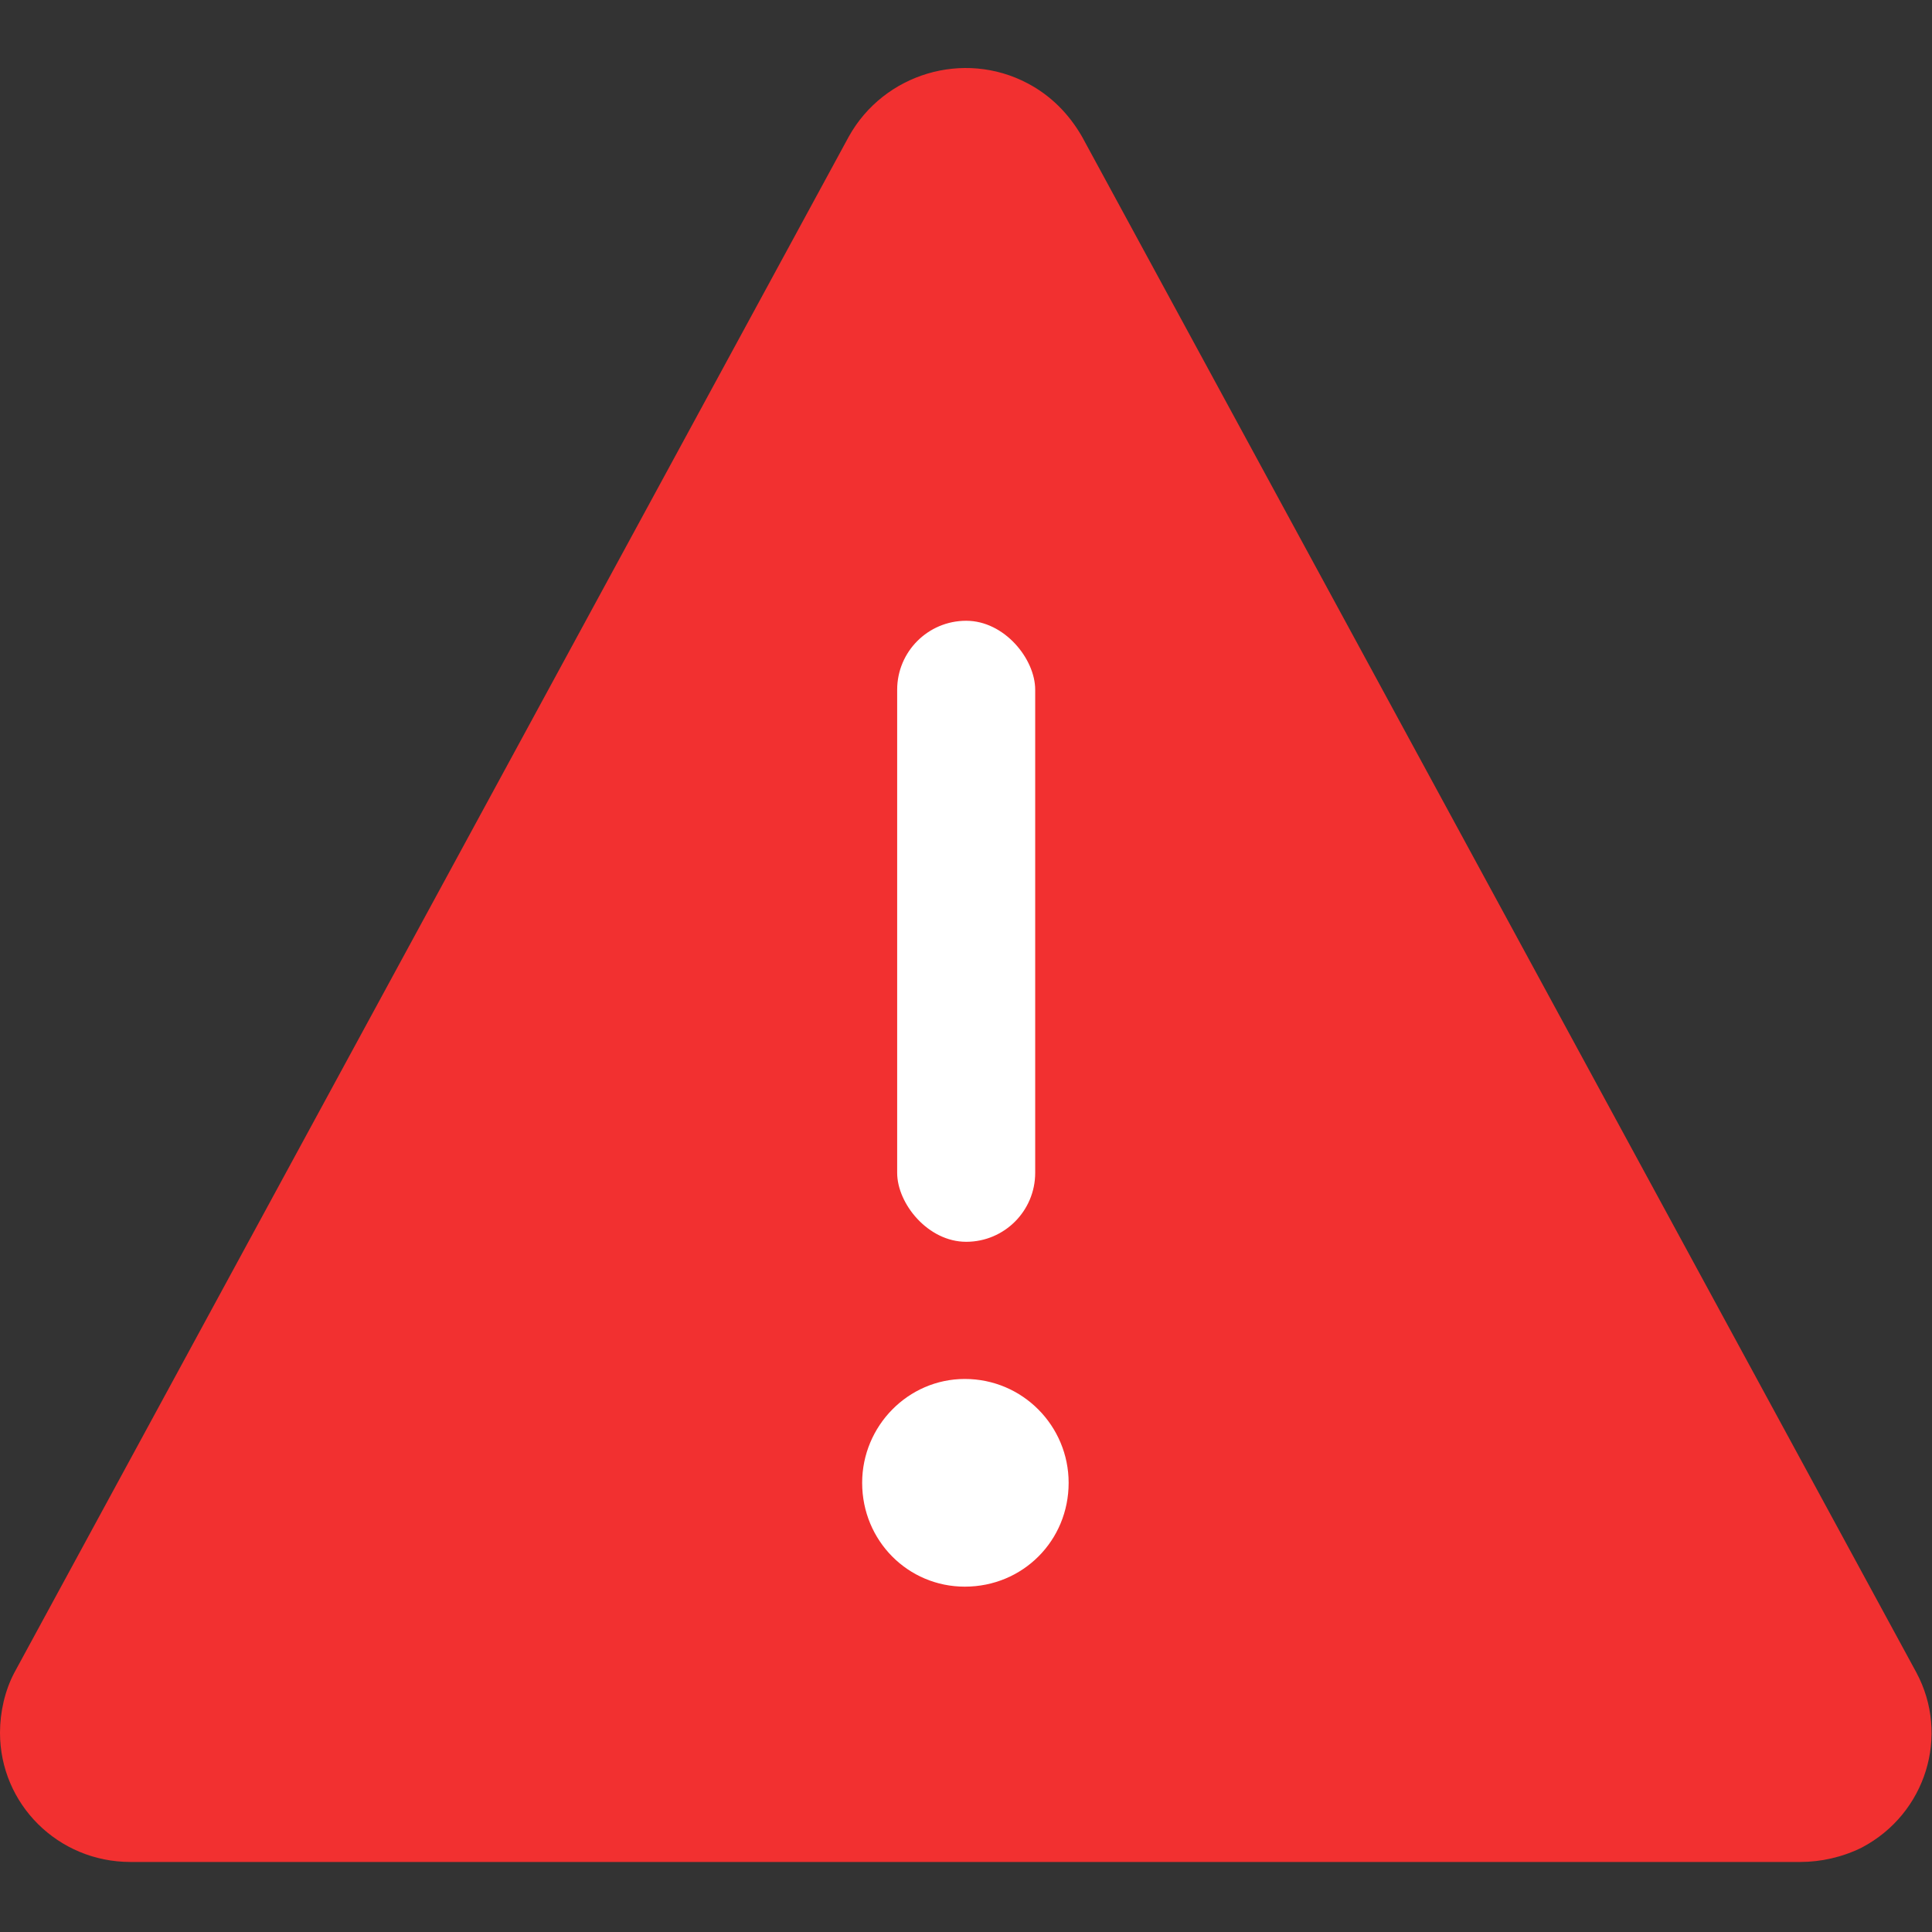
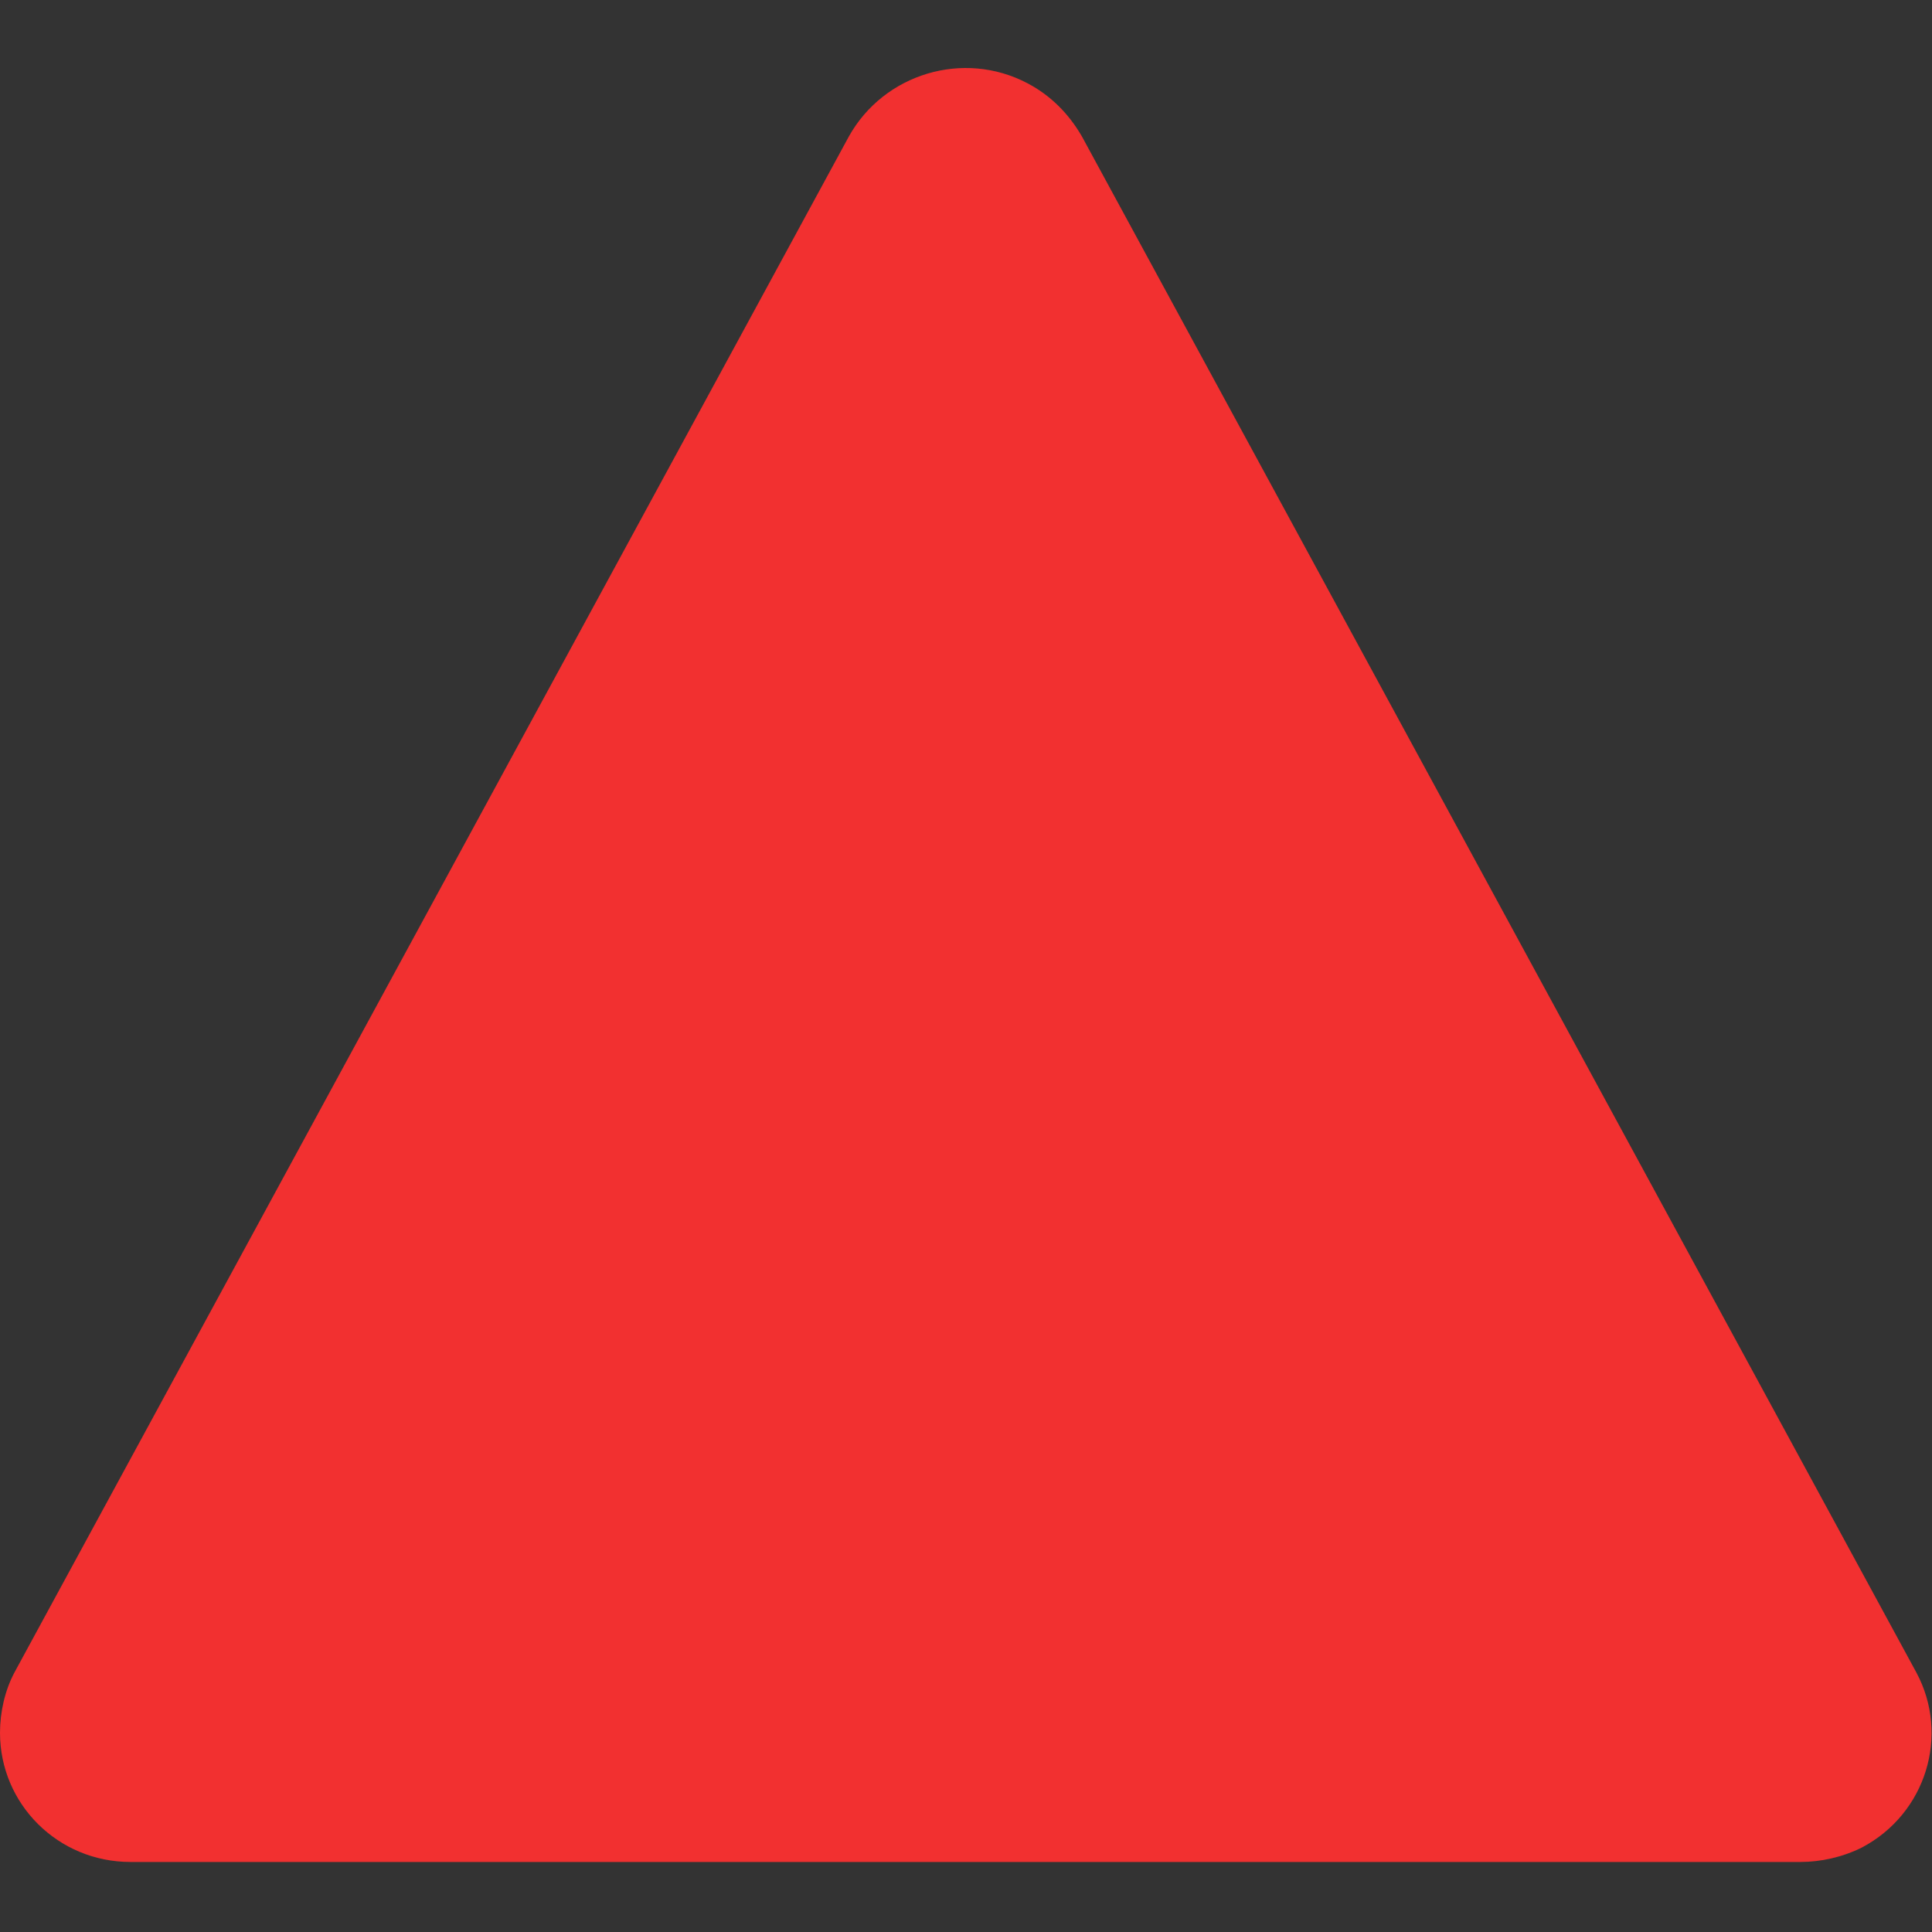
<svg xmlns="http://www.w3.org/2000/svg" width="16" height="16" viewBox="0 0 16 16" fill="none">
  <rect x="0" y="0" width="16" height="16" fill="#333333" stroke="none" />
  <desc>
			Created with Pixso.
	</desc>
  <defs />
  <g opacity="0">
    <rect width="16" height="16" fill="#C4C4C4" fill-opacity="1" />
  </g>
  <path d="M8.96 1.13L15.87 13.85C16.15 14.37 15.95 15.02 15.42 15.3C15.26 15.38 15.08 15.42 14.91 15.42L1.08 15.42C0.48 15.42 0 14.94 0 14.35C0 14.18 0.04 14 0.12 13.85L7.03 1.13C7.32 0.61 7.98 0.41 8.51 0.69C8.7 0.79 8.85 0.94 8.96 1.13Z" fill="#F23030" fill-opacity="1" fill-rule="evenodd" />
  <path d="" fill="#979797" fill-opacity="0" fill-rule="evenodd" />
-   <path d="M7.99 13.14C7.52 13.14 7.14 12.76 7.14 12.28C7.14 11.81 7.52 11.42 7.99 11.42C8.47 11.42 8.85 11.81 8.85 12.28C8.85 12.76 8.47 13.14 7.99 13.14Z" fill="#FFFFFF" fill-opacity="1" fill-rule="evenodd" />
-   <rect x="7.43" y="5.141" rx="0.571" width="1.143" height="5.143" fill="#FFFFFF" fill-opacity="1" />
-   <rect x="7.812" y="5.521" rx="0.19" width="0.381" height="4.381" stroke="#979797" stroke-opacity="0" stroke-width="0.762" />
</svg>